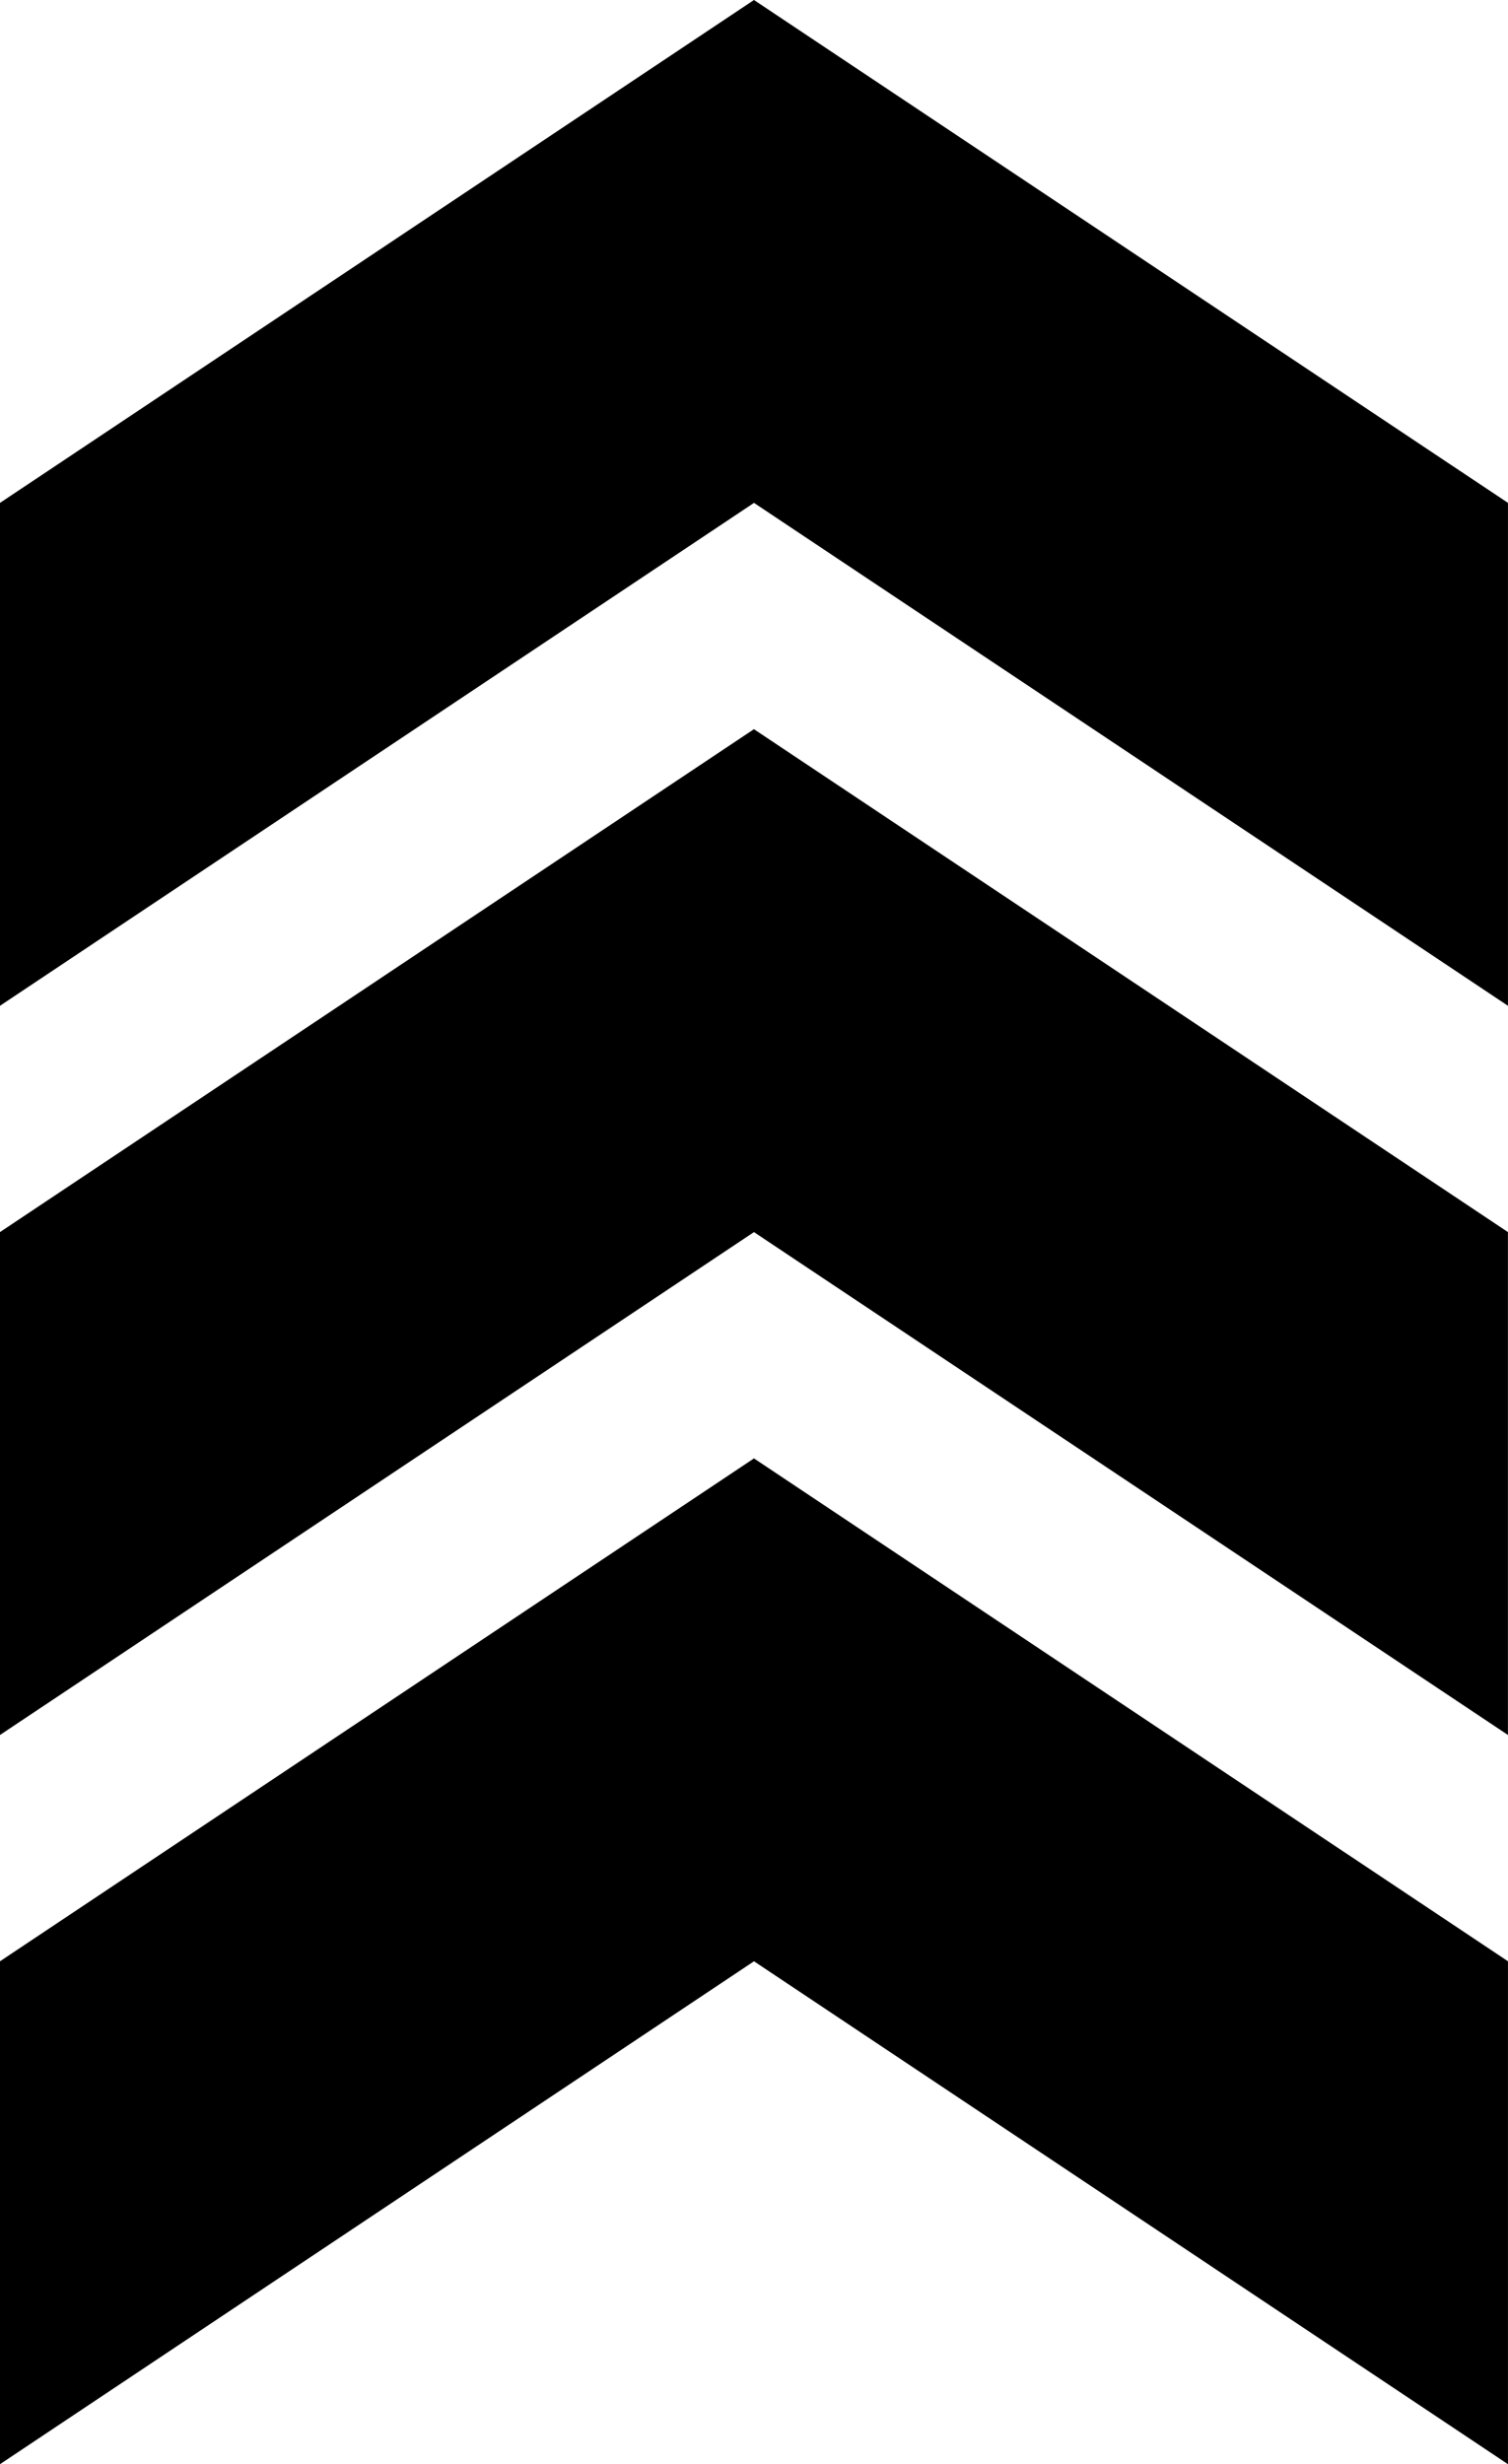
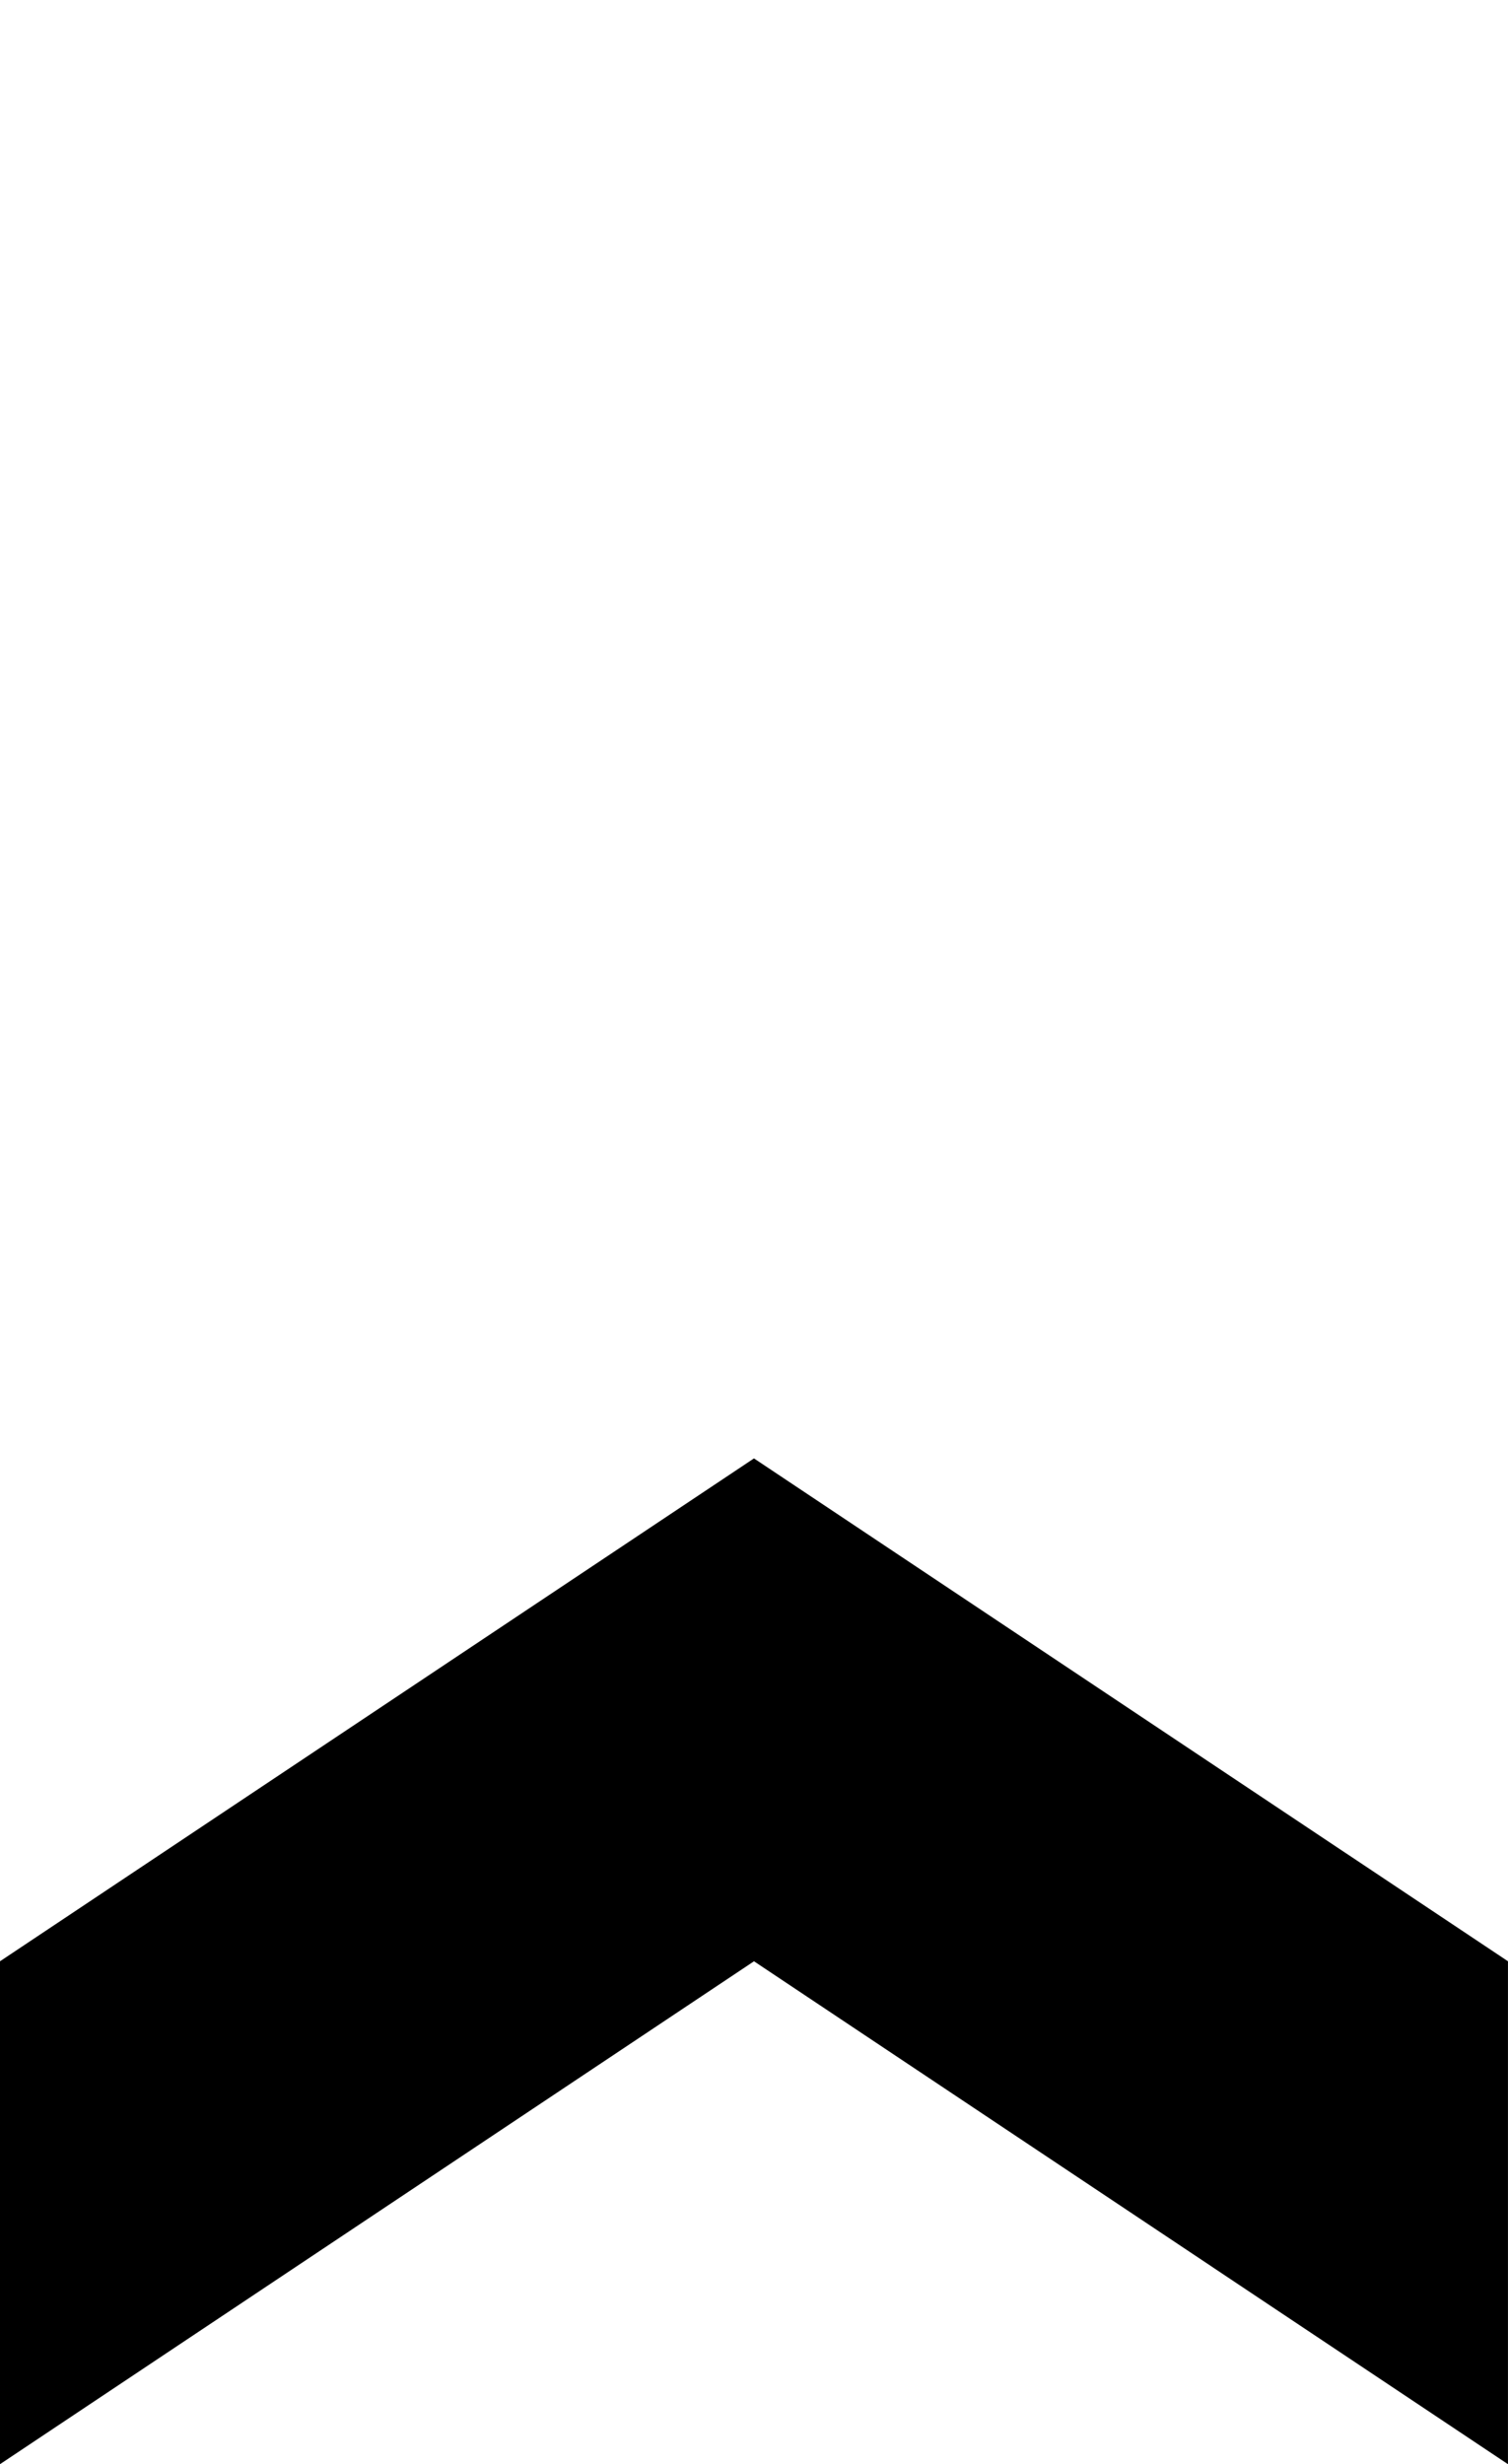
<svg xmlns="http://www.w3.org/2000/svg" width="46.139" height="75.359" viewBox="0 0 46.139 75.359">
  <g transform="translate(-185.763 1835.133) rotate(-90)">
    <g transform="translate(1759.773 185.763)">
      <path d="M1759.773,185.763l15.38,23.069-15.38,23.069h15.38l15.379-23.069-15.379-23.069Z" transform="translate(-1759.773 -185.763)" />
    </g>
    <g transform="translate(1782.074 185.763)">
-       <path d="M1823.373,185.763l15.379,23.069L1823.373,231.9h15.379l15.38-23.069-15.38-23.069Z" transform="translate(-1823.373 -185.763)" />
-     </g>
+       </g>
    <g transform="translate(1804.374 185.763)">
-       <path d="M1886.973,185.763l15.38,23.069-15.38,23.069h15.38l15.379-23.069-15.379-23.069Z" transform="translate(-1886.973 -185.763)" />
-     </g>
+       </g>
  </g>
</svg>